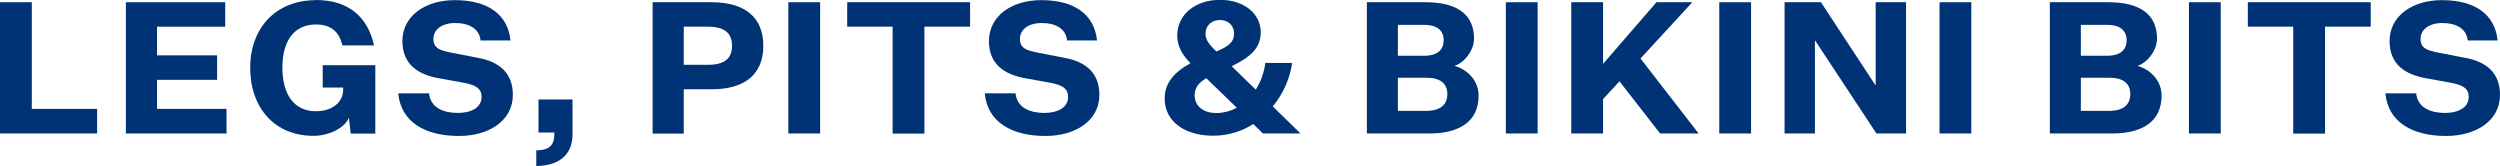
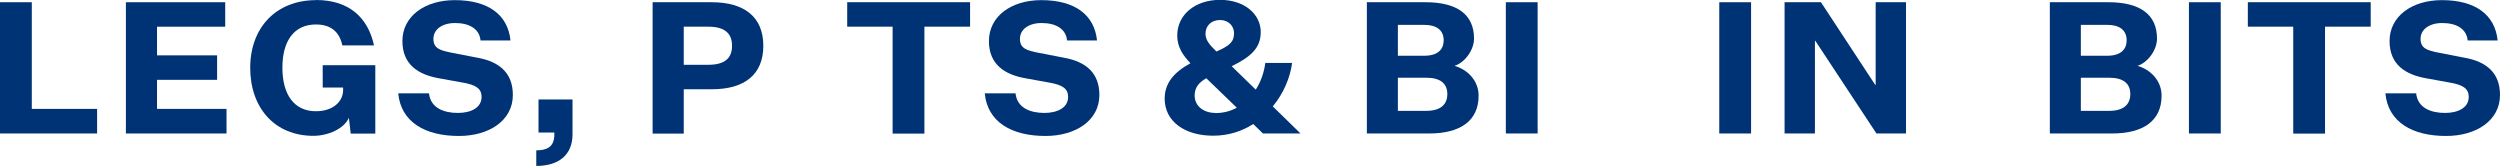
<svg xmlns="http://www.w3.org/2000/svg" id="Layer_2" data-name="Layer 2" viewBox="0 0 191.04 12.68">
  <defs>
    <style> .cls-1 { fill: #003375; } </style>
  </defs>
  <g id="Layer_1-2" data-name="Layer 1">
    <g>
      <path class="cls-1" d="M0,.17h2.43v8.15h4.99v1.88H0V.17Z" />
      <path class="cls-1" d="M9.62,10.2V.17h7.59v1.87h-5.21v2.19h4.59v1.87h-4.59v2.22h5.31v1.88h-7.69Z" />
      <path class="cls-1" d="M24.14,0c2.57,0,3.99,1.38,4.44,3.47h-2.42c-.21-1-.84-1.6-2.02-1.6-1.64,0-2.56,1.22-2.56,3.3s.91,3.33,2.56,3.33c1.29,0,2.08-.72,2.08-1.63v-.18h-1.56v-1.71h4.02v5.23h-1.88l-.14-1.21c-.35.83-1.59,1.38-2.71,1.38-2.96,0-4.83-2.14-4.83-5.2s1.97-5.17,5.03-5.17Z" />
      <path class="cls-1" d="M32.78,7.11c.11,1.15,1.15,1.52,2.21,1.52.98,0,1.81-.39,1.81-1.22,0-.63-.41-.93-1.5-1.11l-1.77-.32c-1.57-.28-2.78-1.05-2.78-2.84,0-1.9,1.71-3.13,4-3.13,2.59,0,4.06,1.14,4.26,3.08h-2.29c-.08-.87-.84-1.33-1.94-1.33-1,0-1.66.49-1.66,1.21s.49.89,1.45,1.07l1.91.37c1.74.31,2.71,1.21,2.71,2.85,0,1.94-1.8,3.13-4.12,3.13-2.57,0-4.43-1.05-4.64-3.26h2.35Z" />
      <path class="cls-1" d="M41.15,7.6h2.6v2.66c0,1.62-1.1,2.42-2.77,2.42v-1.19c.79-.01,1.38-.23,1.38-1.21v-.15h-1.21v-2.52Z" />
      <path class="cls-1" d="M52.25,6.82v3.39h-2.38V.17h4.51c2.52,0,3.95,1.14,3.95,3.33s-1.43,3.32-3.92,3.32h-2.16ZM54.13,4.95c1.26,0,1.81-.51,1.81-1.45s-.55-1.46-1.81-1.46h-1.88v2.91h1.88Z" />
-       <path class="cls-1" d="M60.24.17h2.43v10.03h-2.43V.17Z" />
      <path class="cls-1" d="M68.21,2.04h-3.47V.17h9.39v1.87h-3.49v8.17h-2.43V2.04Z" />
      <path class="cls-1" d="M77.6,7.11c.11,1.15,1.15,1.52,2.21,1.52.98,0,1.81-.39,1.81-1.22,0-.63-.41-.93-1.5-1.11l-1.77-.32c-1.57-.28-2.78-1.05-2.78-2.84,0-1.9,1.71-3.13,4-3.13,2.59,0,4.06,1.14,4.26,3.08h-2.29c-.08-.87-.84-1.33-1.94-1.33-1,0-1.66.49-1.66,1.21s.49.89,1.45,1.07l1.91.37c1.74.31,2.71,1.21,2.71,2.85,0,1.94-1.8,3.13-4.12,3.13-2.57,0-4.43-1.05-4.64-3.26h2.35Z" />
      <path class="cls-1" d="M95.78,9.47c-.87.56-1.91.9-3.08.9-2.14,0-3.7-1.07-3.7-2.83,0-1.19.7-2.01,1.97-2.71-.58-.6-1.01-1.24-1.01-2.11,0-1.62,1.39-2.73,3.27-2.73s3.11,1.1,3.11,2.46c0,1.18-.7,1.87-2.22,2.61l1.84,1.79c.38-.59.63-1.29.73-2.04h2.05c-.16,1.15-.67,2.35-1.48,3.32l2.12,2.07h-2.87l-.75-.73ZM92.88,8.64c.59,0,1.14-.14,1.63-.41l-2.33-2.25c-.56.32-.89.7-.89,1.32,0,.81.69,1.33,1.59,1.33ZM92.95,3.94c1.04-.46,1.35-.75,1.35-1.41,0-.51-.39-1-1.07-1s-1.11.45-1.11,1.05c0,.51.34.87.83,1.35Z" />
      <path class="cls-1" d="M104.45,10.2V.17h4.48c2.45,0,3.71.96,3.71,2.78,0,.87-.7,1.83-1.49,2.08.98.28,1.84,1.12,1.84,2.28,0,1.91-1.38,2.89-3.78,2.89h-4.76ZM108.83,4.26c1.05,0,1.49-.49,1.49-1.18,0-.75-.51-1.18-1.48-1.18h-2.02v2.36h2.01ZM106.82,8.47h2.18c1.07,0,1.6-.48,1.6-1.28s-.53-1.25-1.6-1.25h-2.18v2.53Z" />
      <path class="cls-1" d="M115.07.17h2.43v10.03h-2.43V.17Z" />
-       <path class="cls-1" d="M123.76,6.21l-1.26,1.36v2.63h-2.43V.17h2.43v4.71L126.58.17h2.74l-3.96,4.3,4.44,5.73h-2.94l-3.11-3.99Z" />
      <path class="cls-1" d="M131.38.17h2.43v10.03h-2.43V.17Z" />
      <path class="cls-1" d="M143.3,6.49h.03V.17h2.32v10.03h-2.26l-4.67-7.08h-.03v7.08h-2.32V.17h2.78l4.15,6.32Z" />
-       <path class="cls-1" d="M148.21.17h2.43v10.03h-2.43V.17Z" />
      <path class="cls-1" d="M156.64,10.2V.17h4.48c2.45,0,3.71.96,3.71,2.78,0,.87-.7,1.83-1.49,2.08.98.28,1.84,1.12,1.84,2.28,0,1.91-1.38,2.89-3.78,2.89h-4.76ZM161.02,4.26c1.05,0,1.49-.49,1.49-1.18,0-.75-.51-1.18-1.48-1.18h-2.02v2.36h2.01ZM159.01,8.47h2.18c1.07,0,1.6-.48,1.6-1.28s-.53-1.25-1.6-1.25h-2.18v2.53Z" />
      <path class="cls-1" d="M167.27.17h2.43v10.03h-2.43V.17Z" />
      <path class="cls-1" d="M175.24,2.04h-3.47V.17h9.39v1.87h-3.49v8.17h-2.43V2.04Z" />
      <path class="cls-1" d="M184.63,7.11c.11,1.15,1.15,1.52,2.21,1.52.98,0,1.81-.39,1.81-1.22,0-.63-.41-.93-1.5-1.11l-1.77-.32c-1.57-.28-2.78-1.05-2.78-2.84,0-1.9,1.71-3.13,4-3.13,2.59,0,4.06,1.14,4.26,3.08h-2.29c-.08-.87-.84-1.33-1.94-1.33-1,0-1.66.49-1.66,1.21s.49.89,1.45,1.07l1.91.37c1.74.31,2.71,1.21,2.71,2.85,0,1.94-1.8,3.13-4.12,3.13-2.57,0-4.43-1.05-4.64-3.26h2.35Z" />
    </g>
  </g>
</svg>